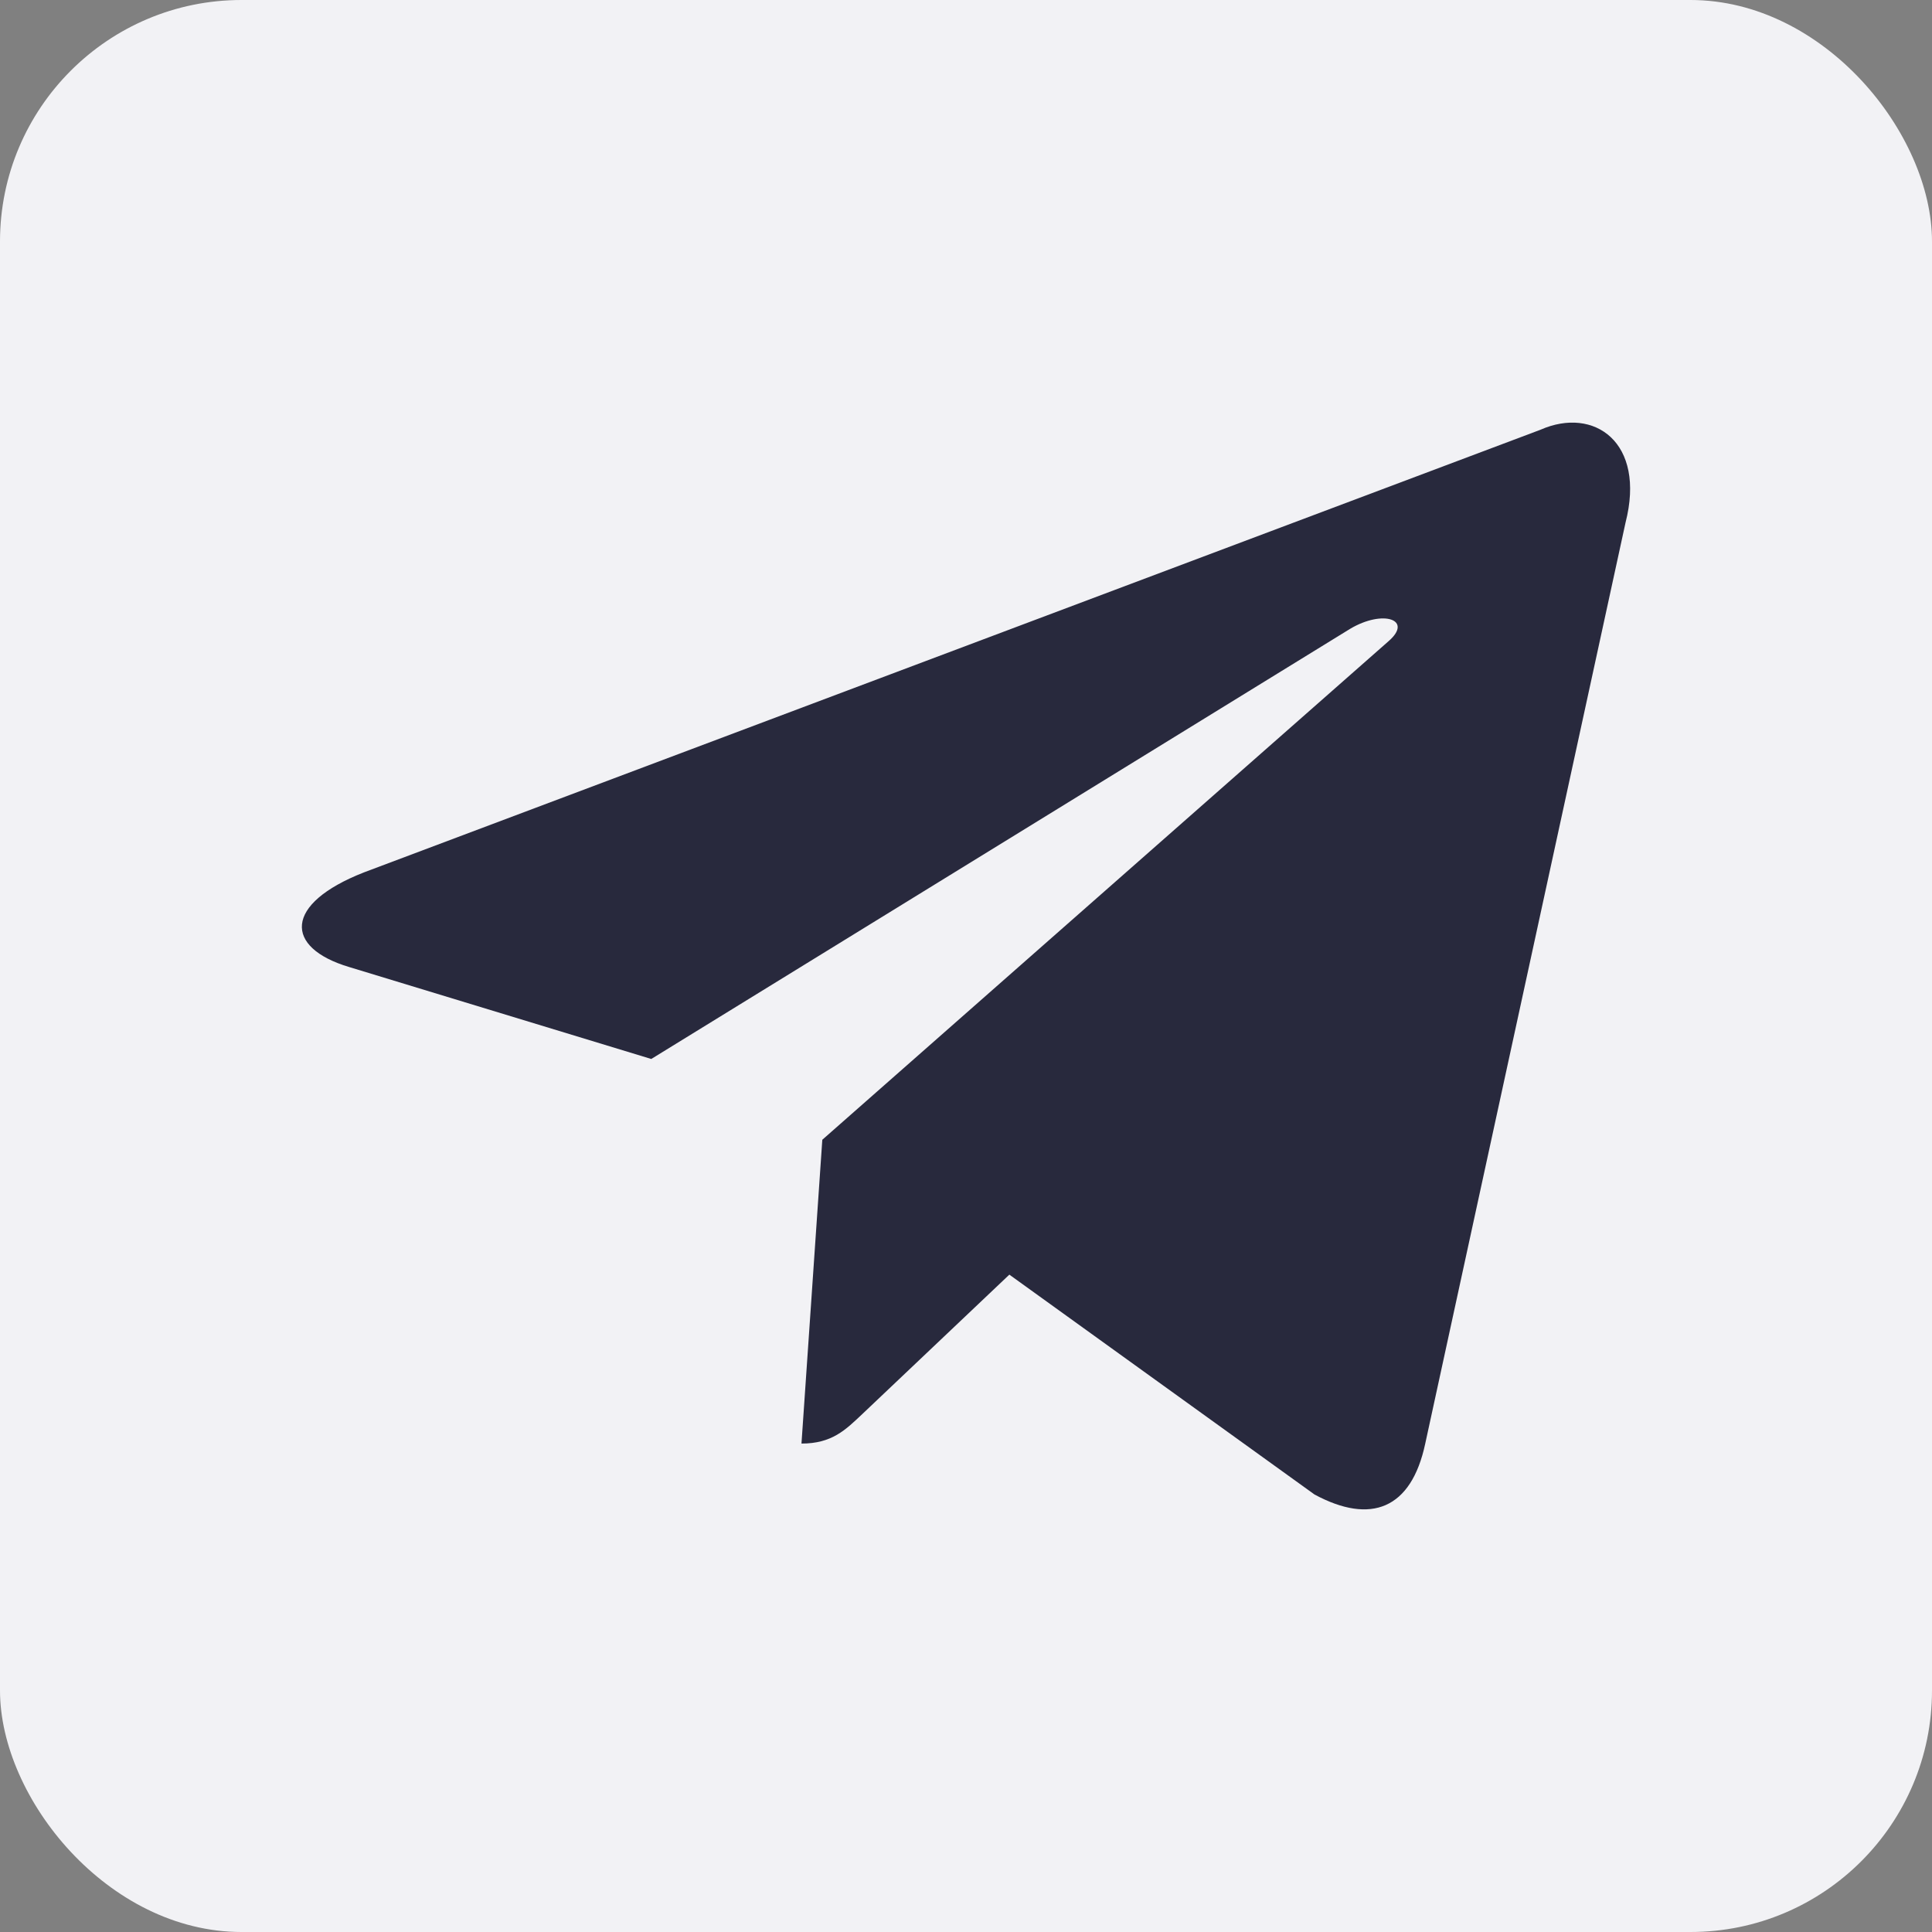
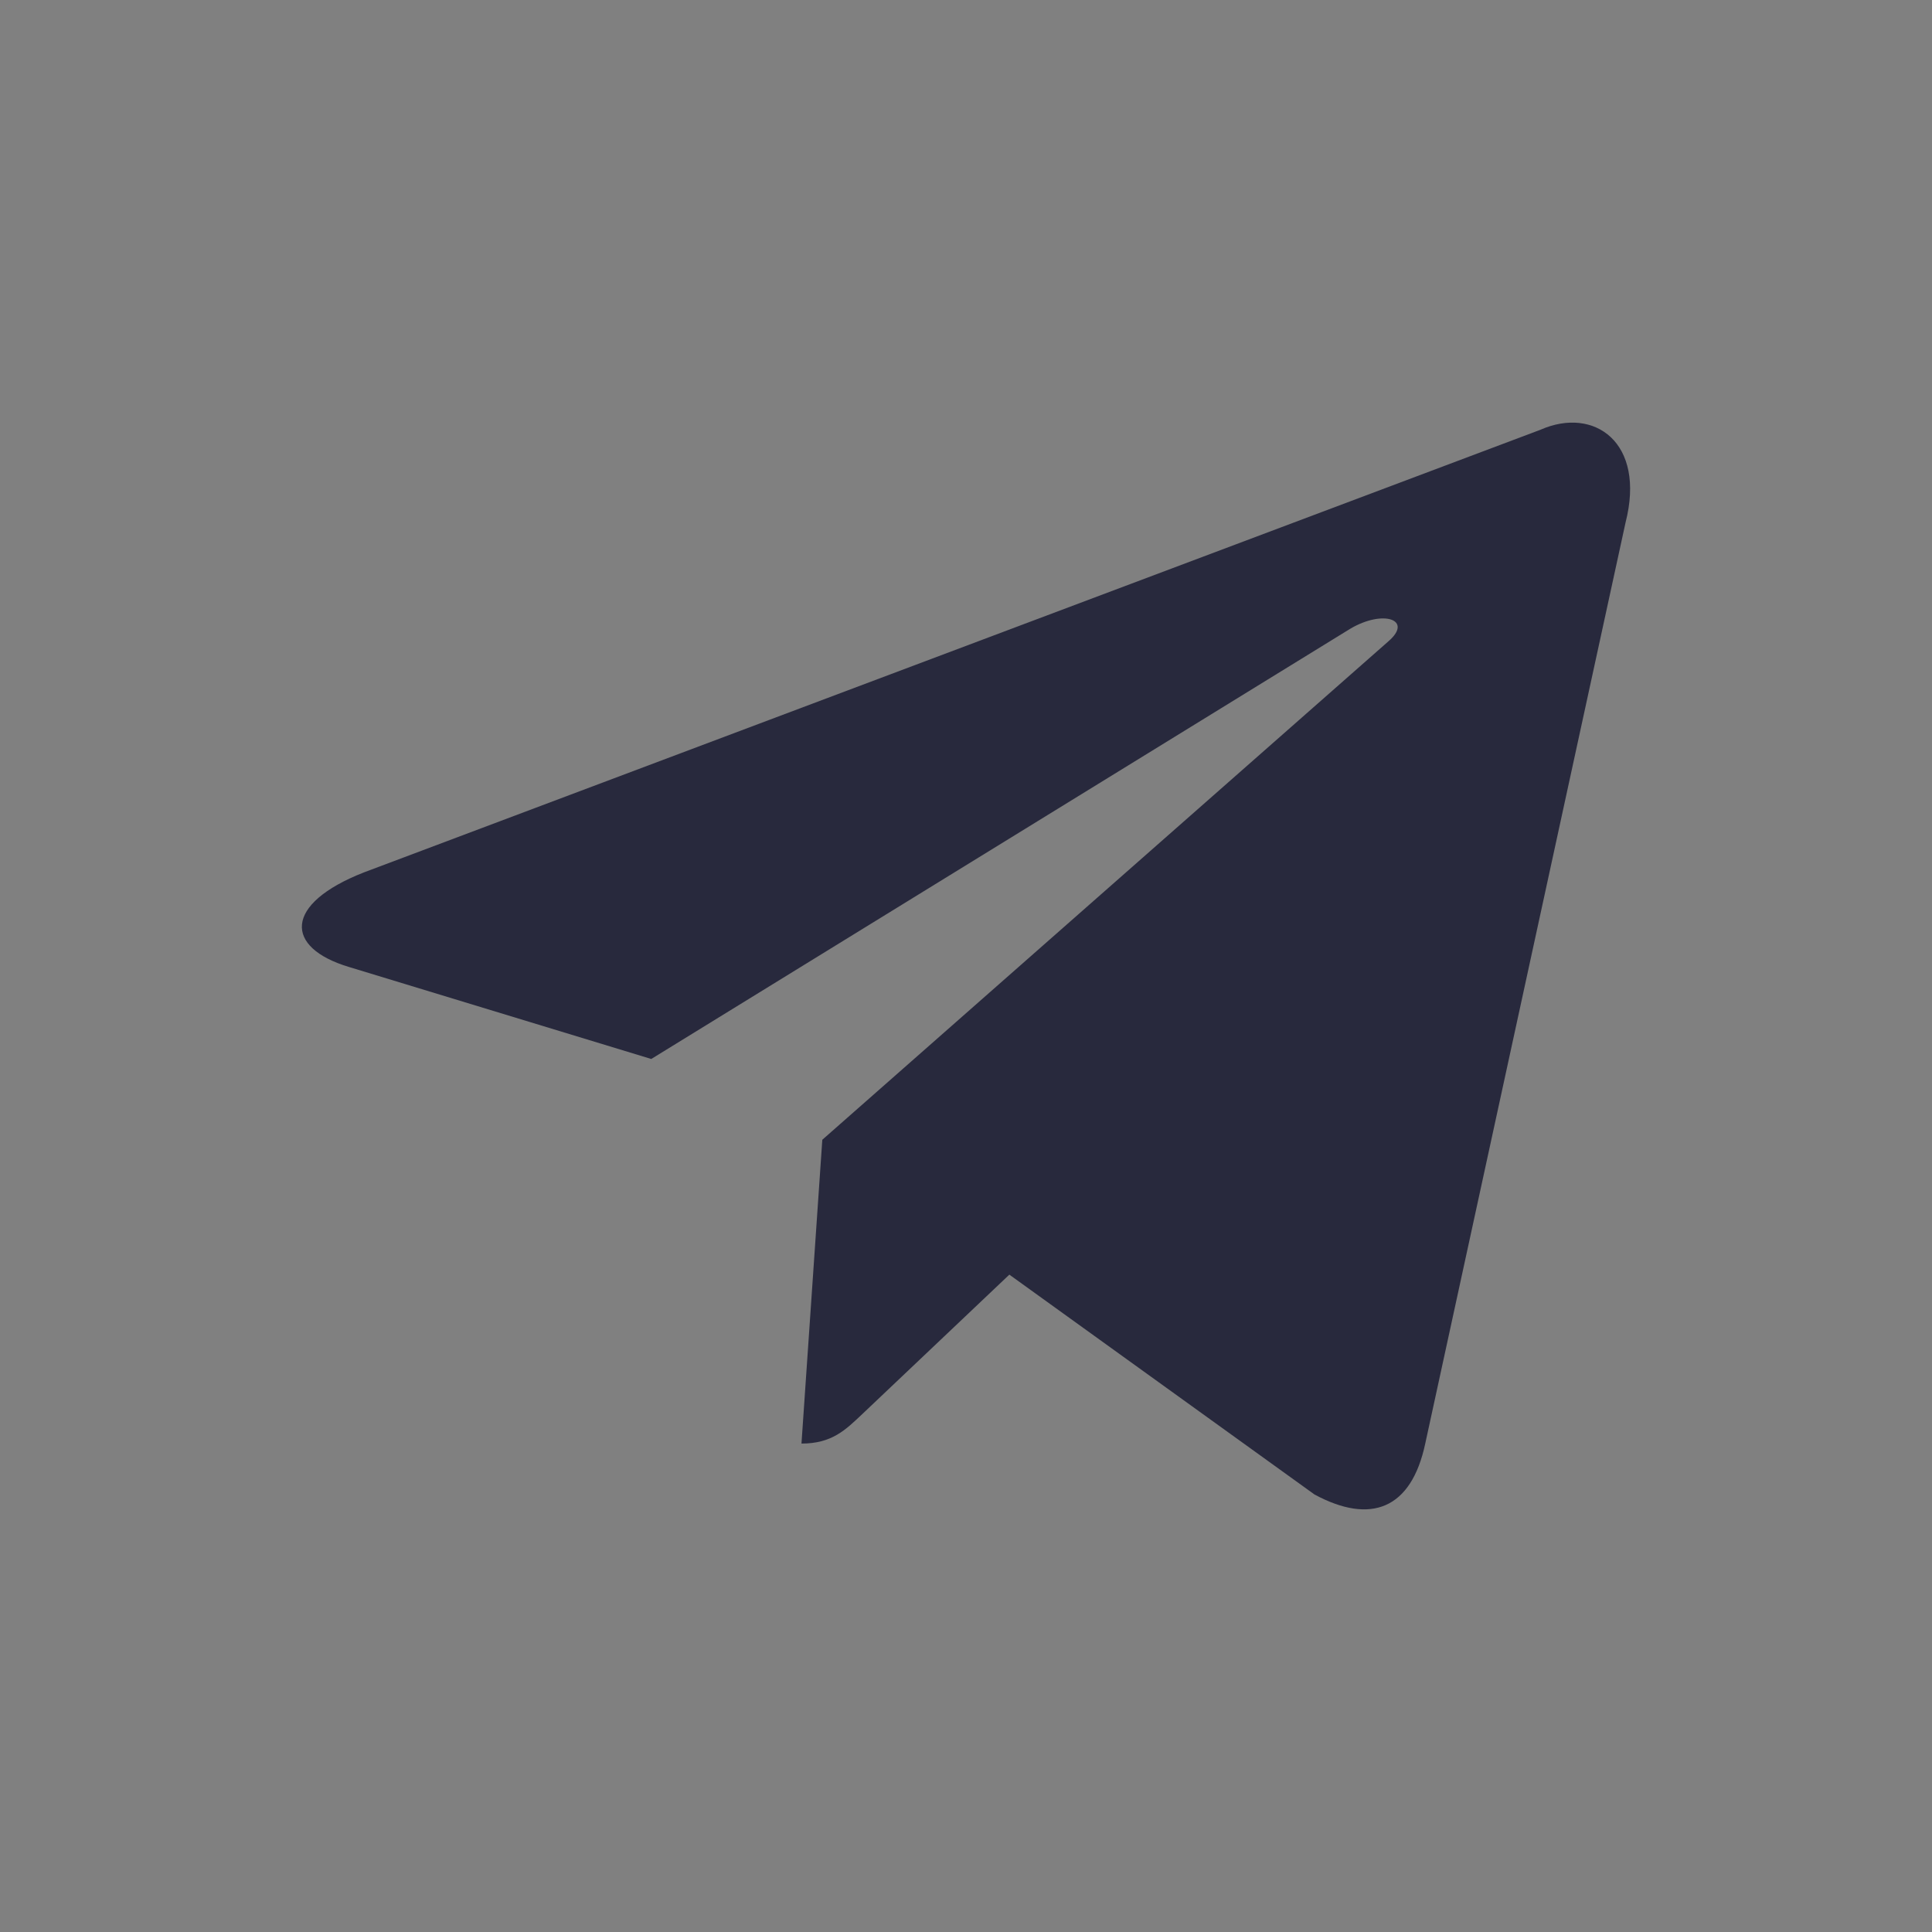
<svg xmlns="http://www.w3.org/2000/svg" width="32" height="32" viewBox="0 0 32 32" fill="none">
  <rect x="0" y="0" width="32" height="32" fill="#808080" stroke="none" />
-   <rect width="32" height="32" rx="4" fill="#F2F2F5" />
  <path d="M25.515 7.118L6.027 14.45C4.697 14.971 4.705 15.695 5.783 16.017L10.787 17.54L22.363 10.415C22.91 10.09 23.41 10.264 22.999 10.62L13.62 18.878H13.618L13.62 18.879L13.275 23.91C13.781 23.91 14.004 23.684 14.287 23.417L16.718 21.112L21.773 24.754C22.704 25.255 23.374 24.998 23.606 23.913L26.924 8.656C27.264 7.327 26.404 6.726 25.515 7.118Z" fill="#28293D" />
</svg>